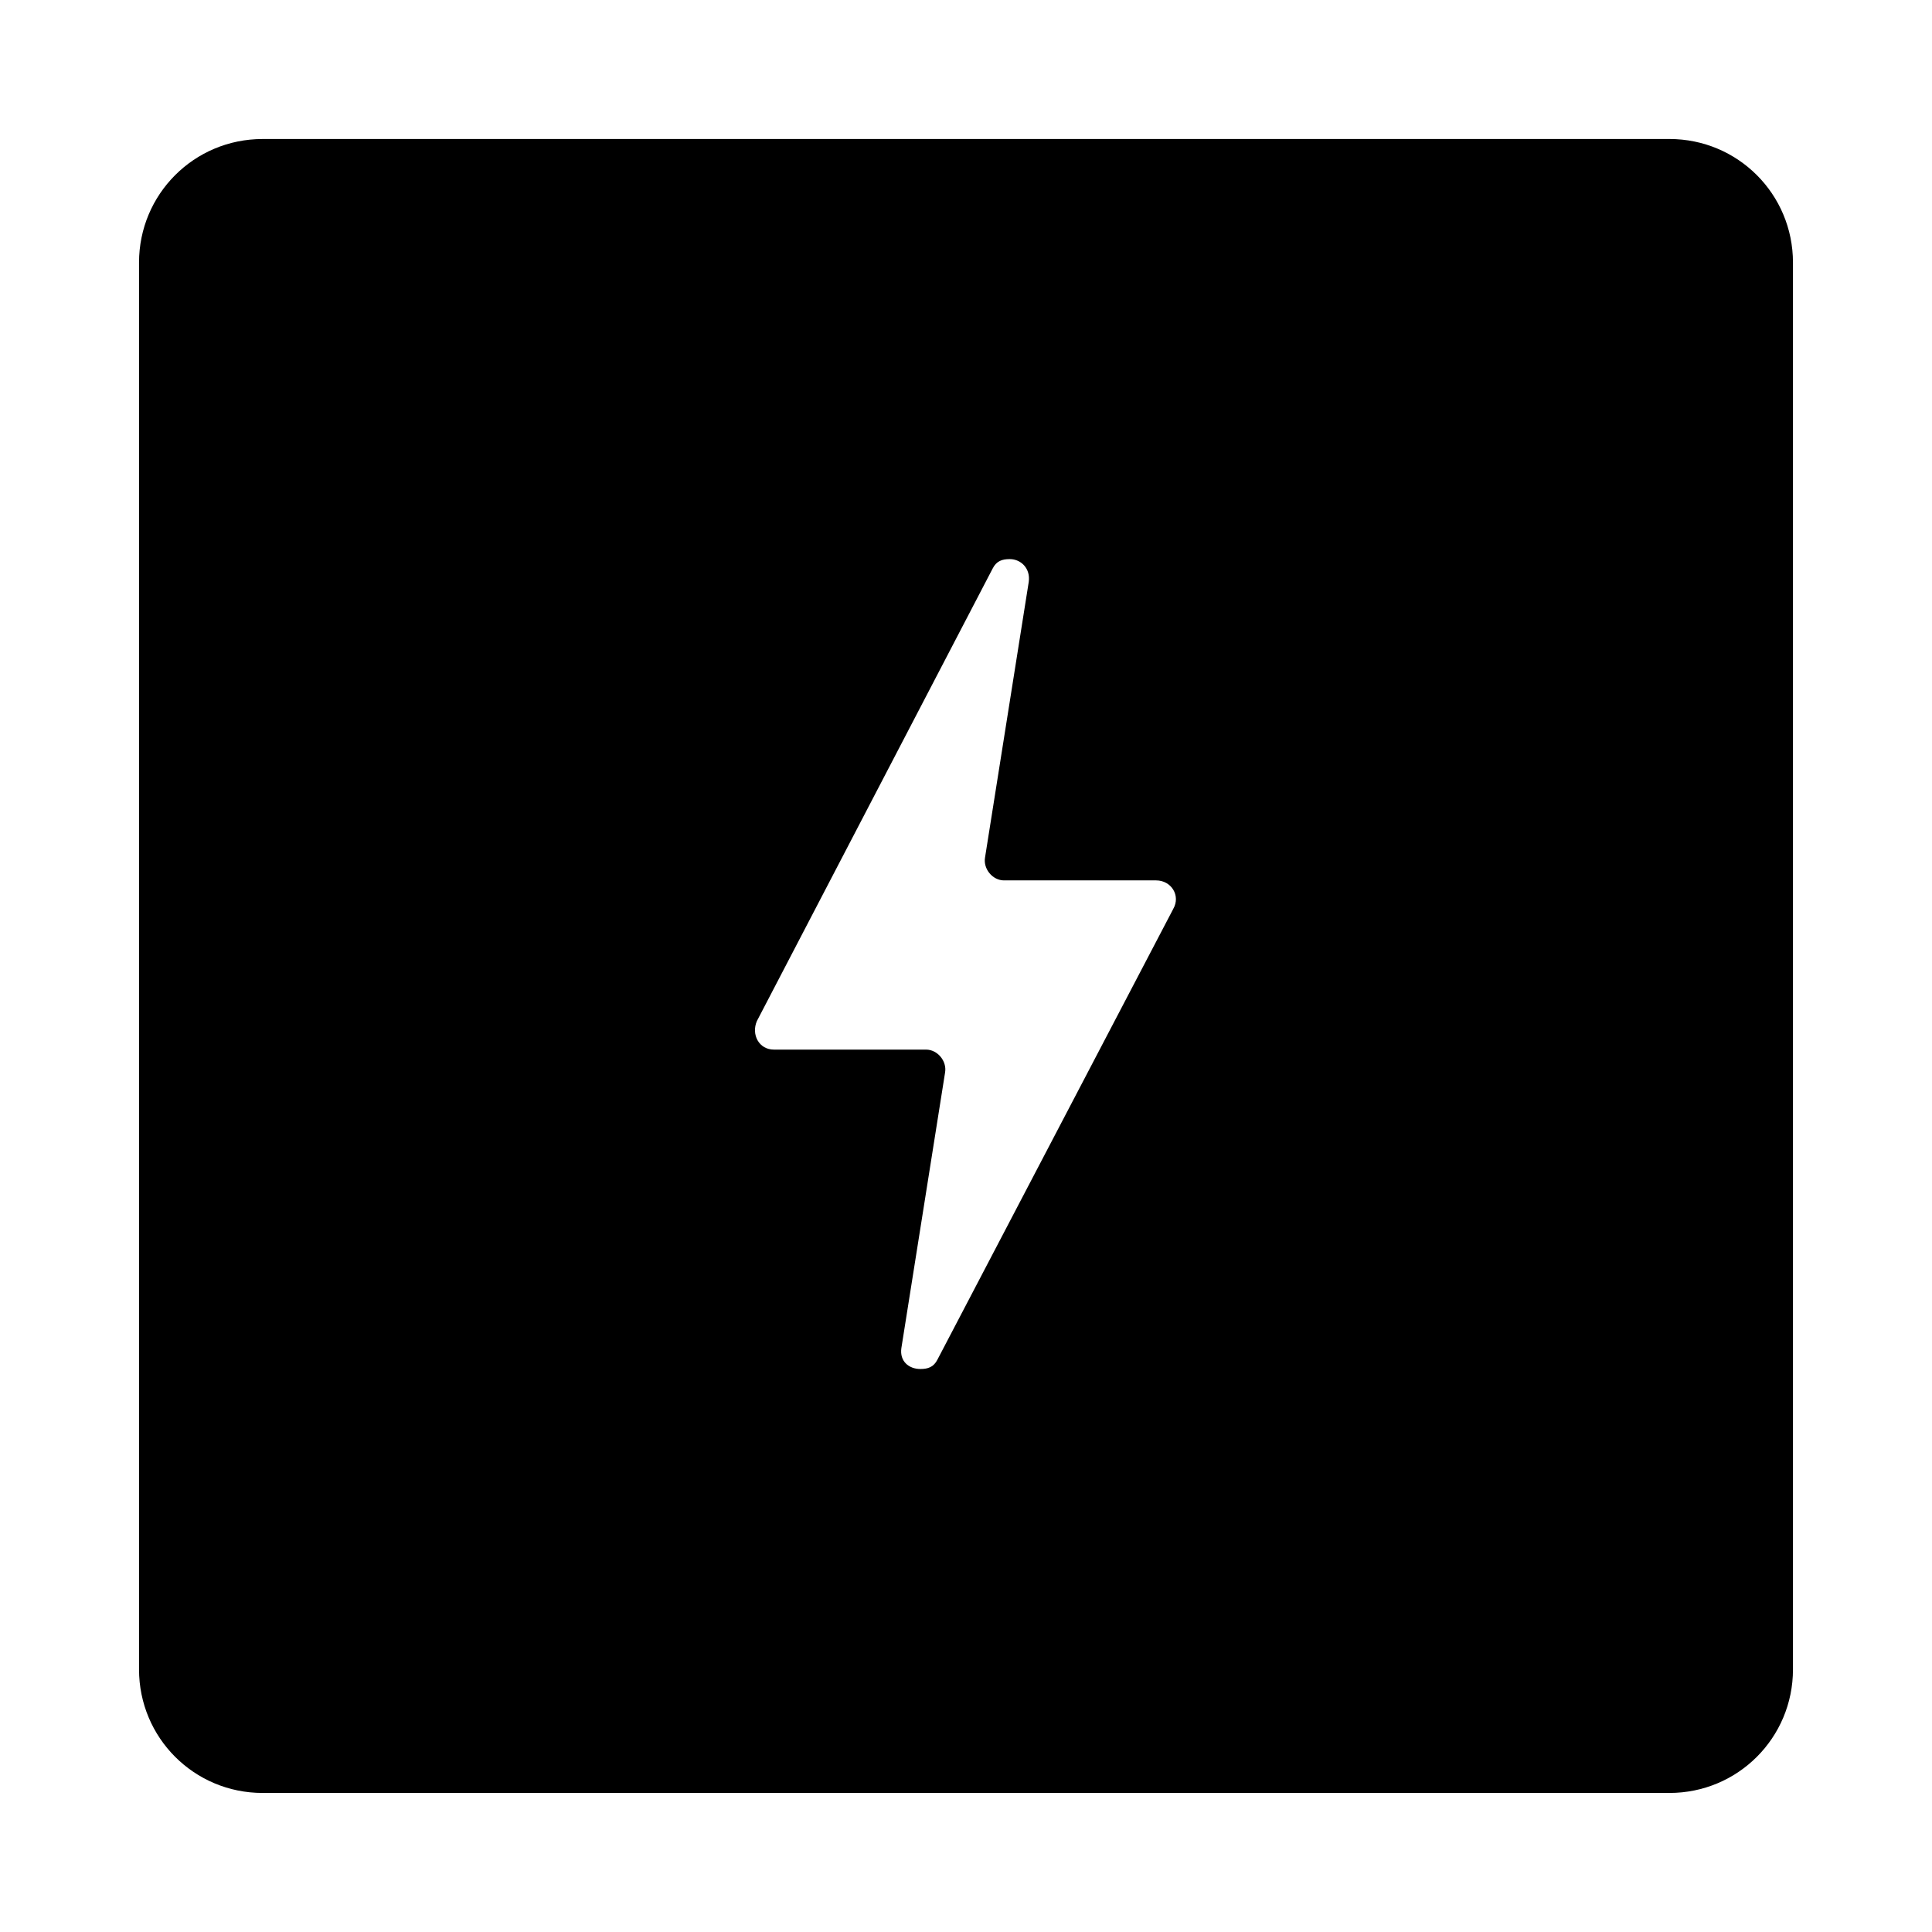
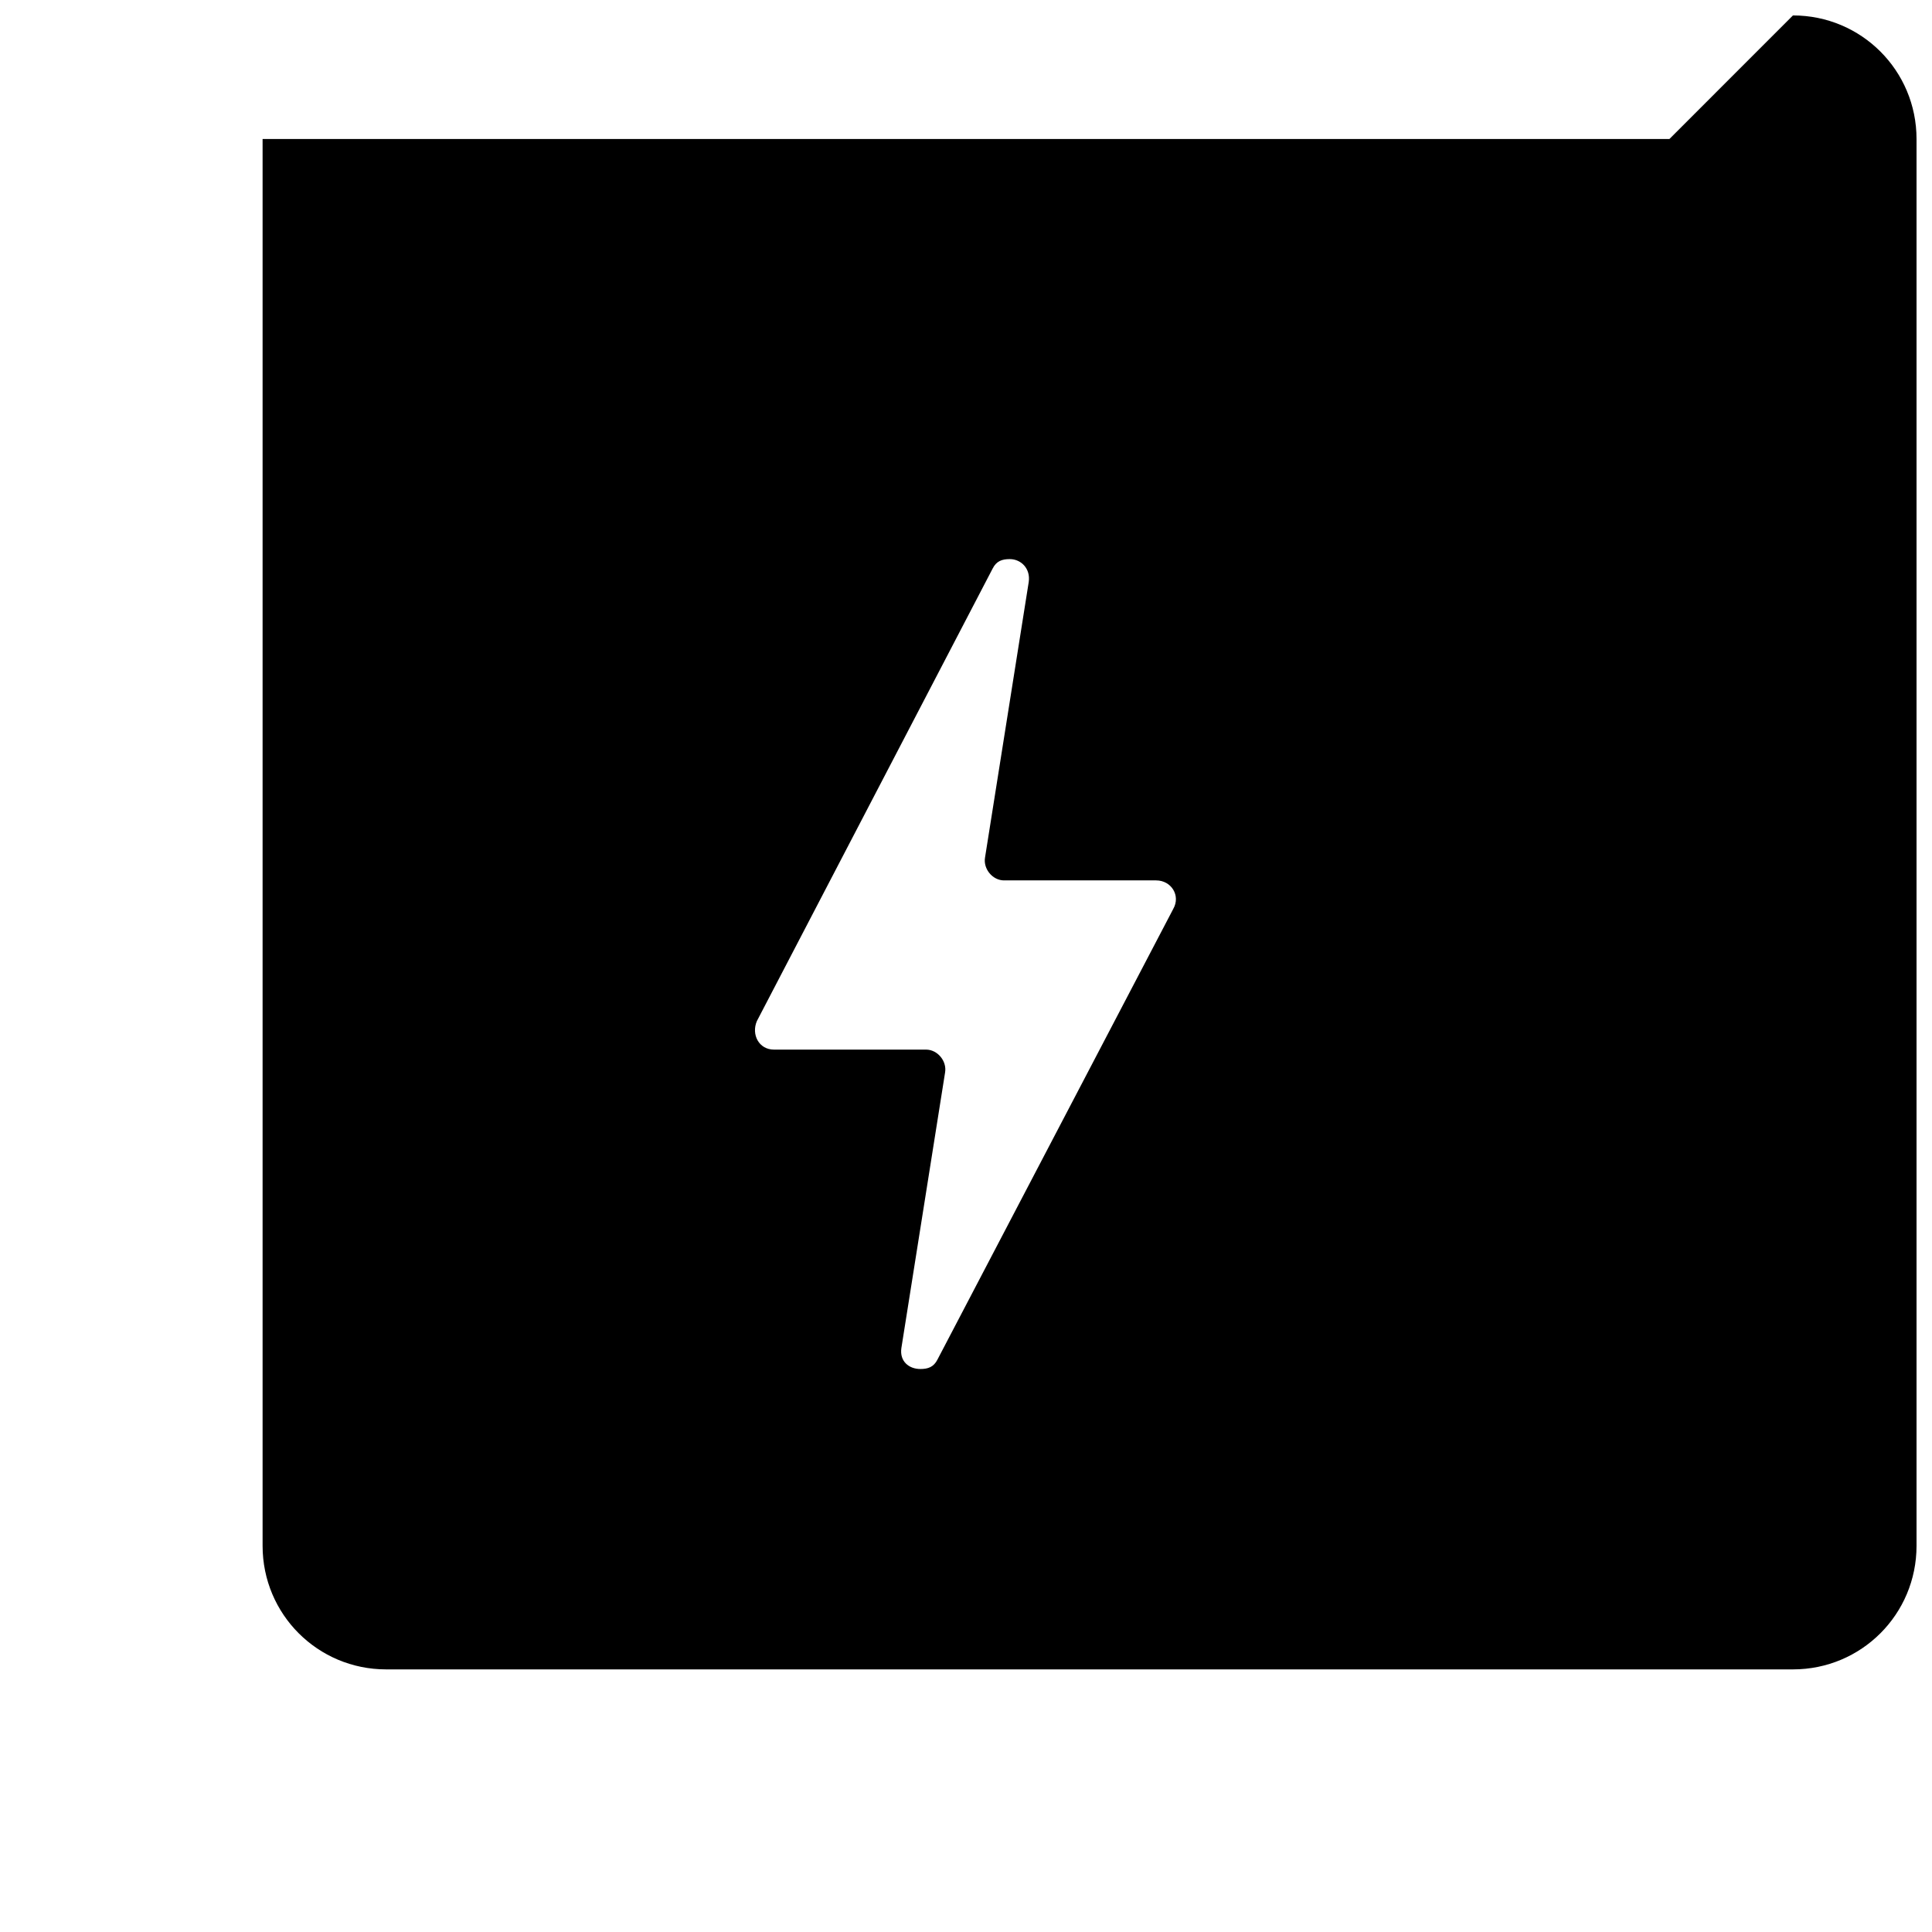
<svg xmlns="http://www.w3.org/2000/svg" fill="#000000" width="800px" height="800px" version="1.1" viewBox="144 144 512 512">
-   <path d="m586.41 180.84h-372.82c-18.137 0-32.746 14.609-32.746 32.746v372.82c0 18.137 14.609 32.746 32.746 32.746h372.82c18.137 0 32.746-14.609 32.746-32.746v-372.82c0-18.137-14.609-32.75-32.75-32.75zm-131.49 204.04-62.473 119.4c-1.008 2.016-2.519 2.519-4.535 2.519-3.023 0-5.543-2.016-5.039-5.543l11.586-73.051c0.504-3.023-2.016-6.047-5.039-6.047h-40.305c-4.031 0-6.047-4.031-4.535-7.559l62.473-119.91c1.008-2.016 2.519-2.519 4.535-2.519 3.023 0 5.543 2.519 5.039 6.047l-11.586 73.051c-0.504 3.023 2.016 6.047 5.039 6.047h40.305c4.031 0.004 6.551 4.035 4.535 7.559z" />
+   <path d="m586.41 180.84h-372.82v372.82c0 18.137 14.609 32.746 32.746 32.746h372.82c18.137 0 32.746-14.609 32.746-32.746v-372.82c0-18.137-14.609-32.75-32.75-32.75zm-131.49 204.04-62.473 119.4c-1.008 2.016-2.519 2.519-4.535 2.519-3.023 0-5.543-2.016-5.039-5.543l11.586-73.051c0.504-3.023-2.016-6.047-5.039-6.047h-40.305c-4.031 0-6.047-4.031-4.535-7.559l62.473-119.91c1.008-2.016 2.519-2.519 4.535-2.519 3.023 0 5.543 2.519 5.039 6.047l-11.586 73.051c-0.504 3.023 2.016 6.047 5.039 6.047h40.305c4.031 0.004 6.551 4.035 4.535 7.559z" />
</svg>